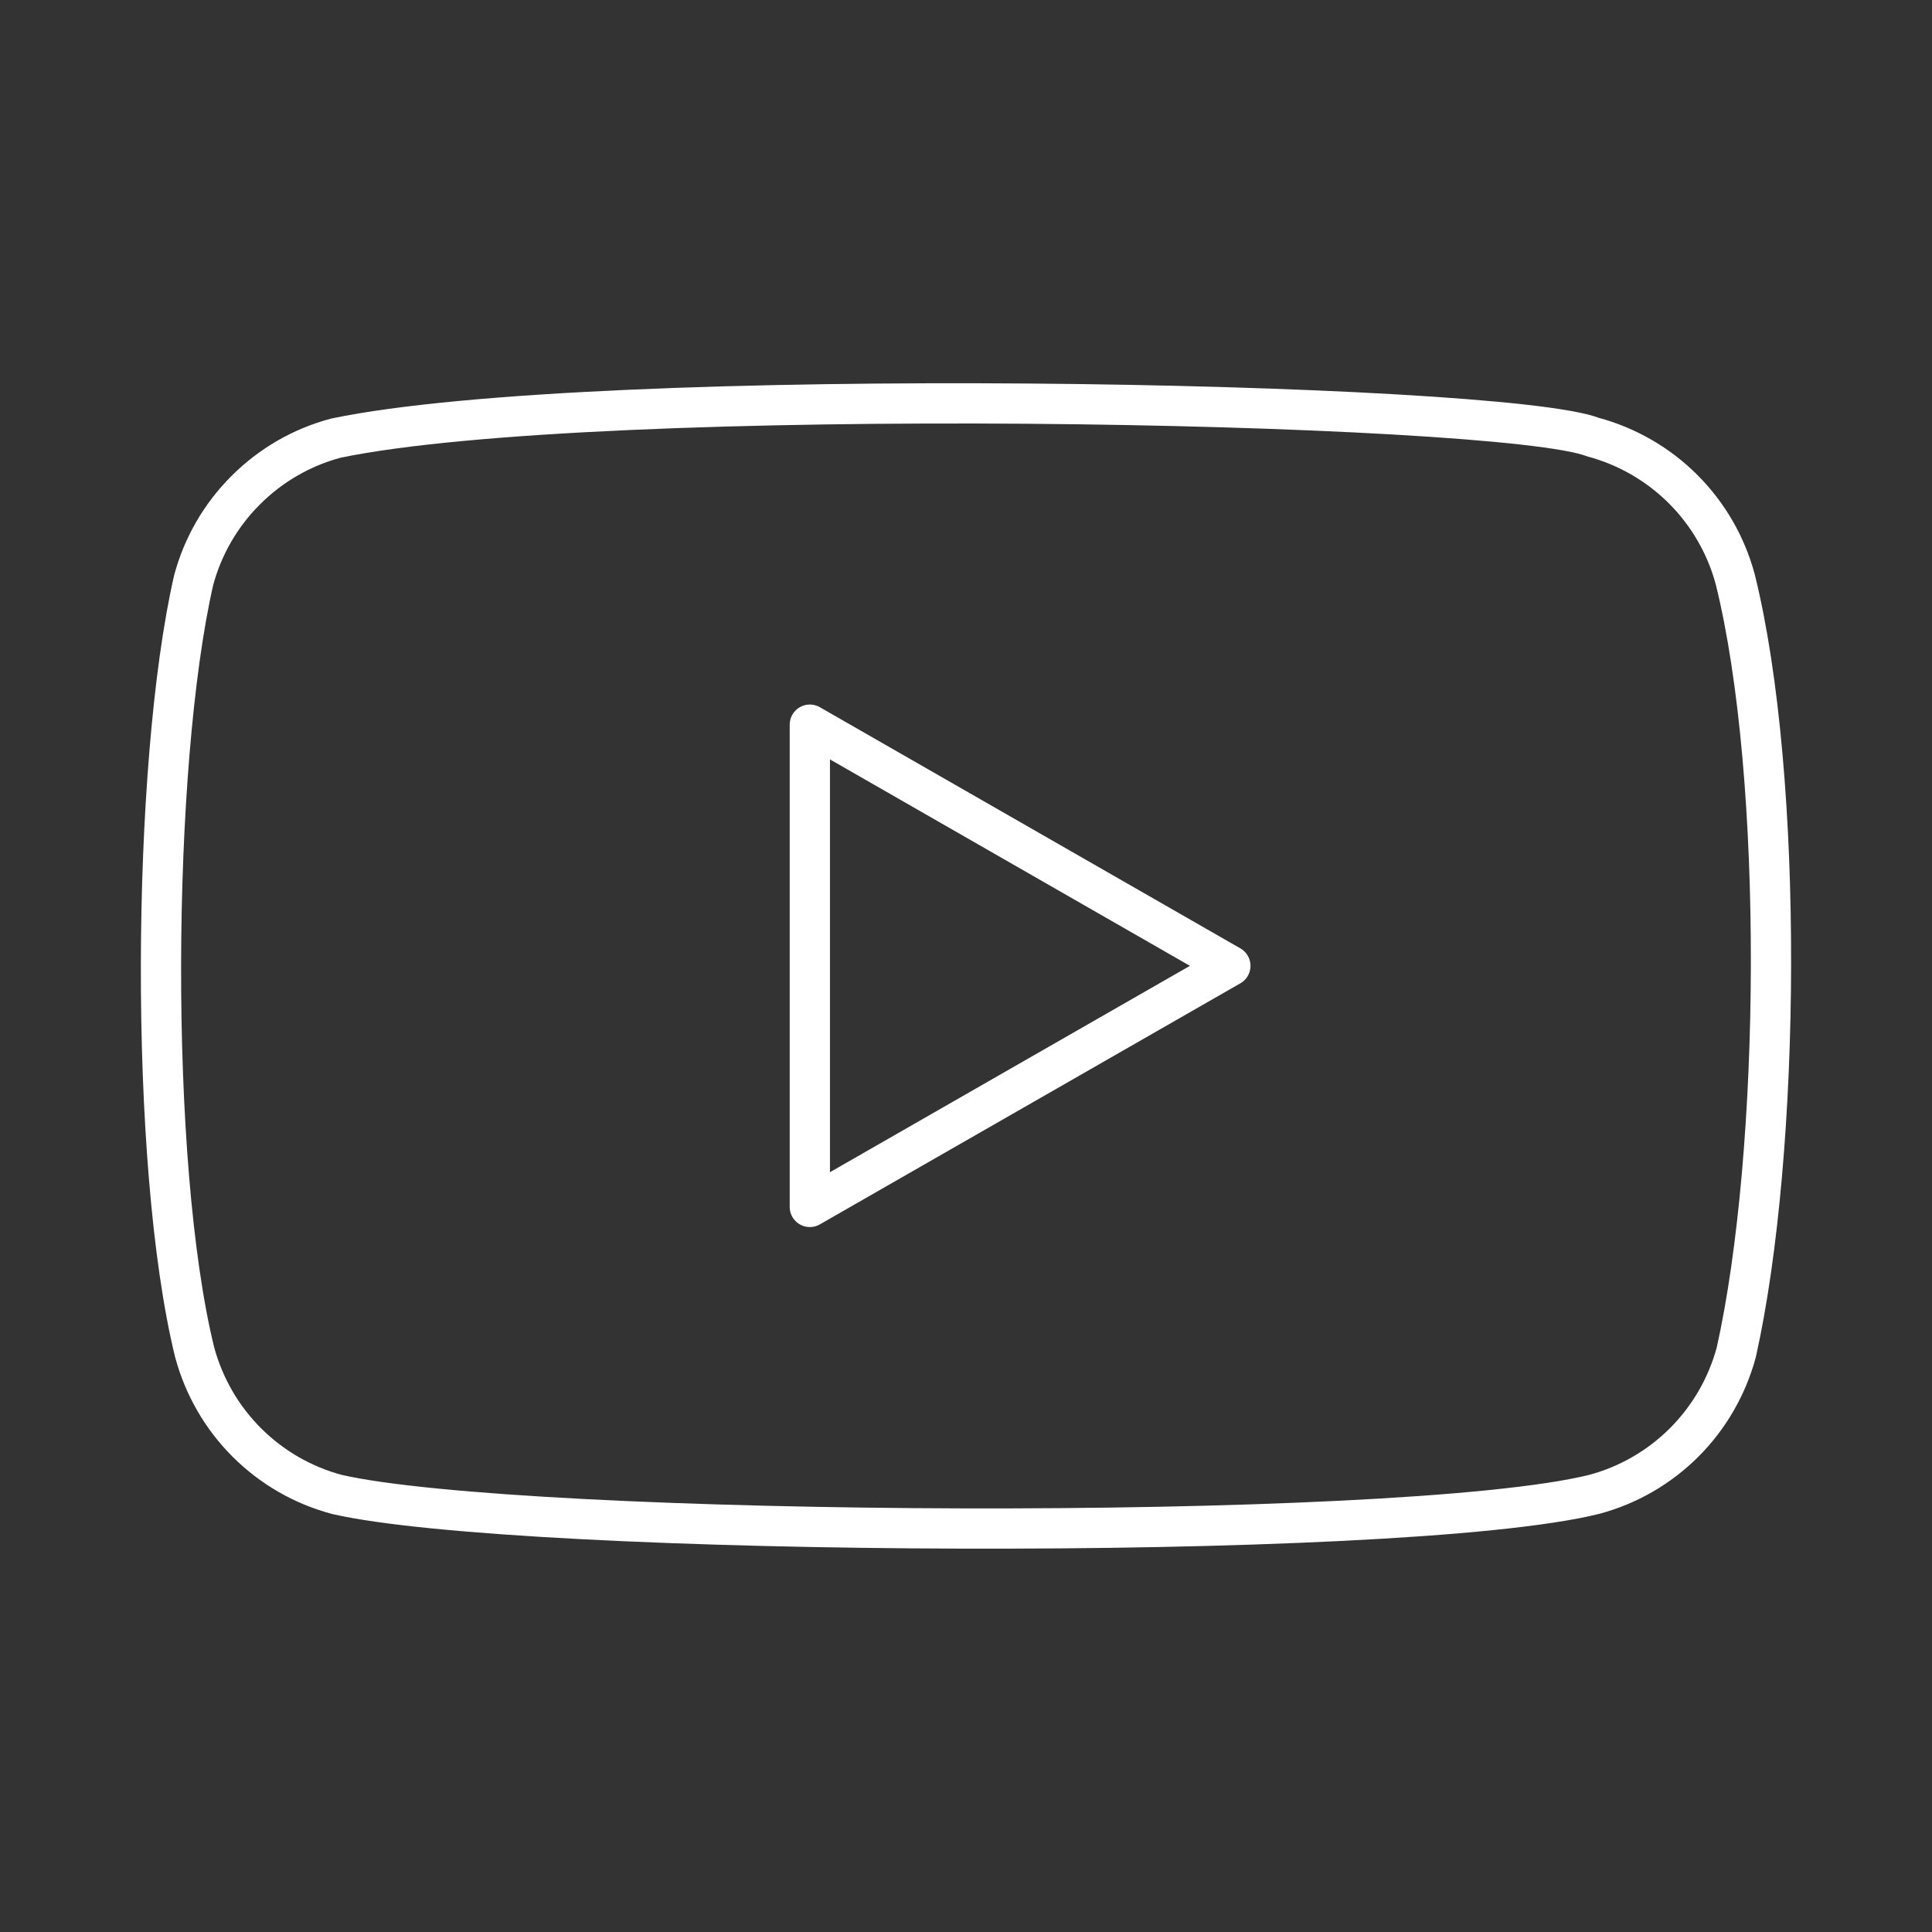
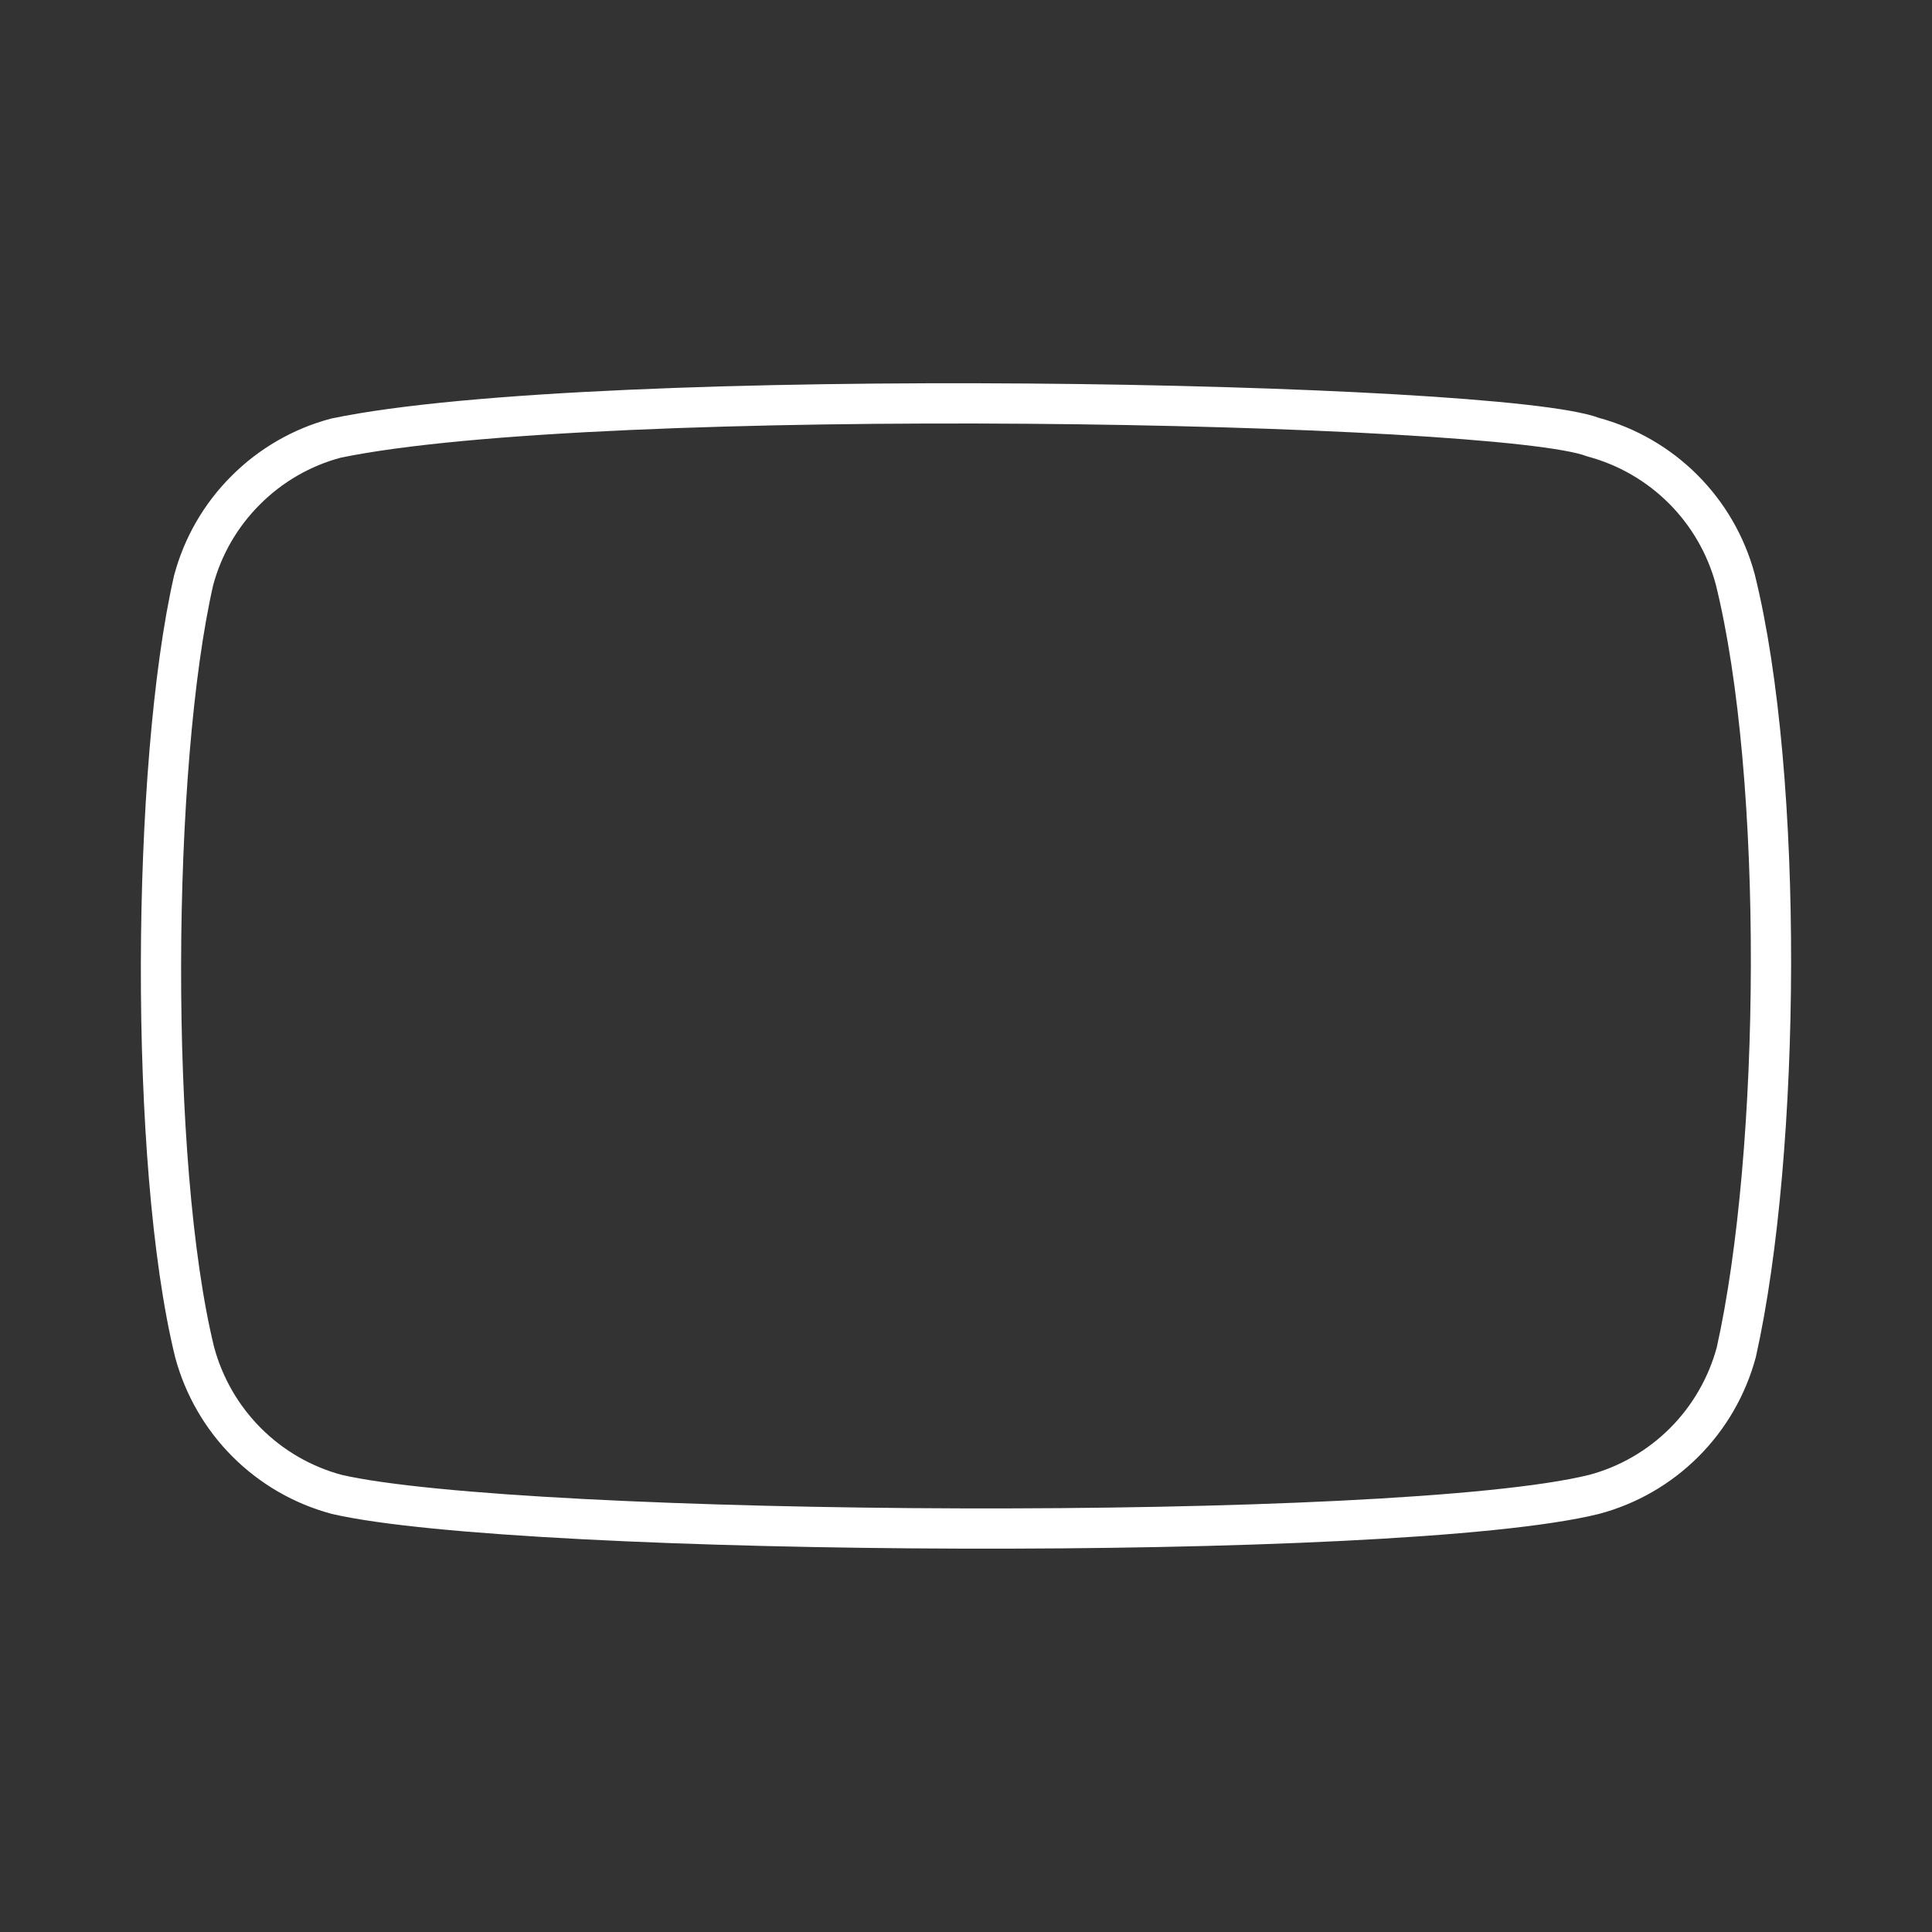
<svg xmlns="http://www.w3.org/2000/svg" width="24" height="24" viewBox="0 0 24 24" fill="none">
  <rect x="0" y="0" width="24" height="24" fill="#333333" stroke="none" />
  <path d="M21.556 7.197C21.442 6.773 21.219 6.387 20.909 6.077C20.599 5.767 20.213 5.544 19.789 5.43C18.632 4.983 7.423 4.764 4.171 5.443C3.748 5.556 3.362 5.779 3.052 6.09C2.741 6.4 2.518 6.786 2.405 7.21C1.882 9.501 1.843 14.455 2.418 16.798C2.532 17.221 2.755 17.608 3.065 17.918C3.375 18.228 3.761 18.451 4.184 18.564C6.476 19.092 17.37 19.166 19.802 18.564C20.226 18.451 20.612 18.228 20.922 17.918C21.232 17.608 21.455 17.221 21.569 16.798C22.126 14.302 22.165 9.655 21.556 7.197Z" stroke="white" stroke-width="0.5" stroke-linecap="round" stroke-linejoin="round" />
-   <path d="M15.284 11.998L10.06 9.002V14.993L15.284 11.998Z" stroke="white" stroke-width="0.5" stroke-linecap="round" stroke-linejoin="round" />
</svg>